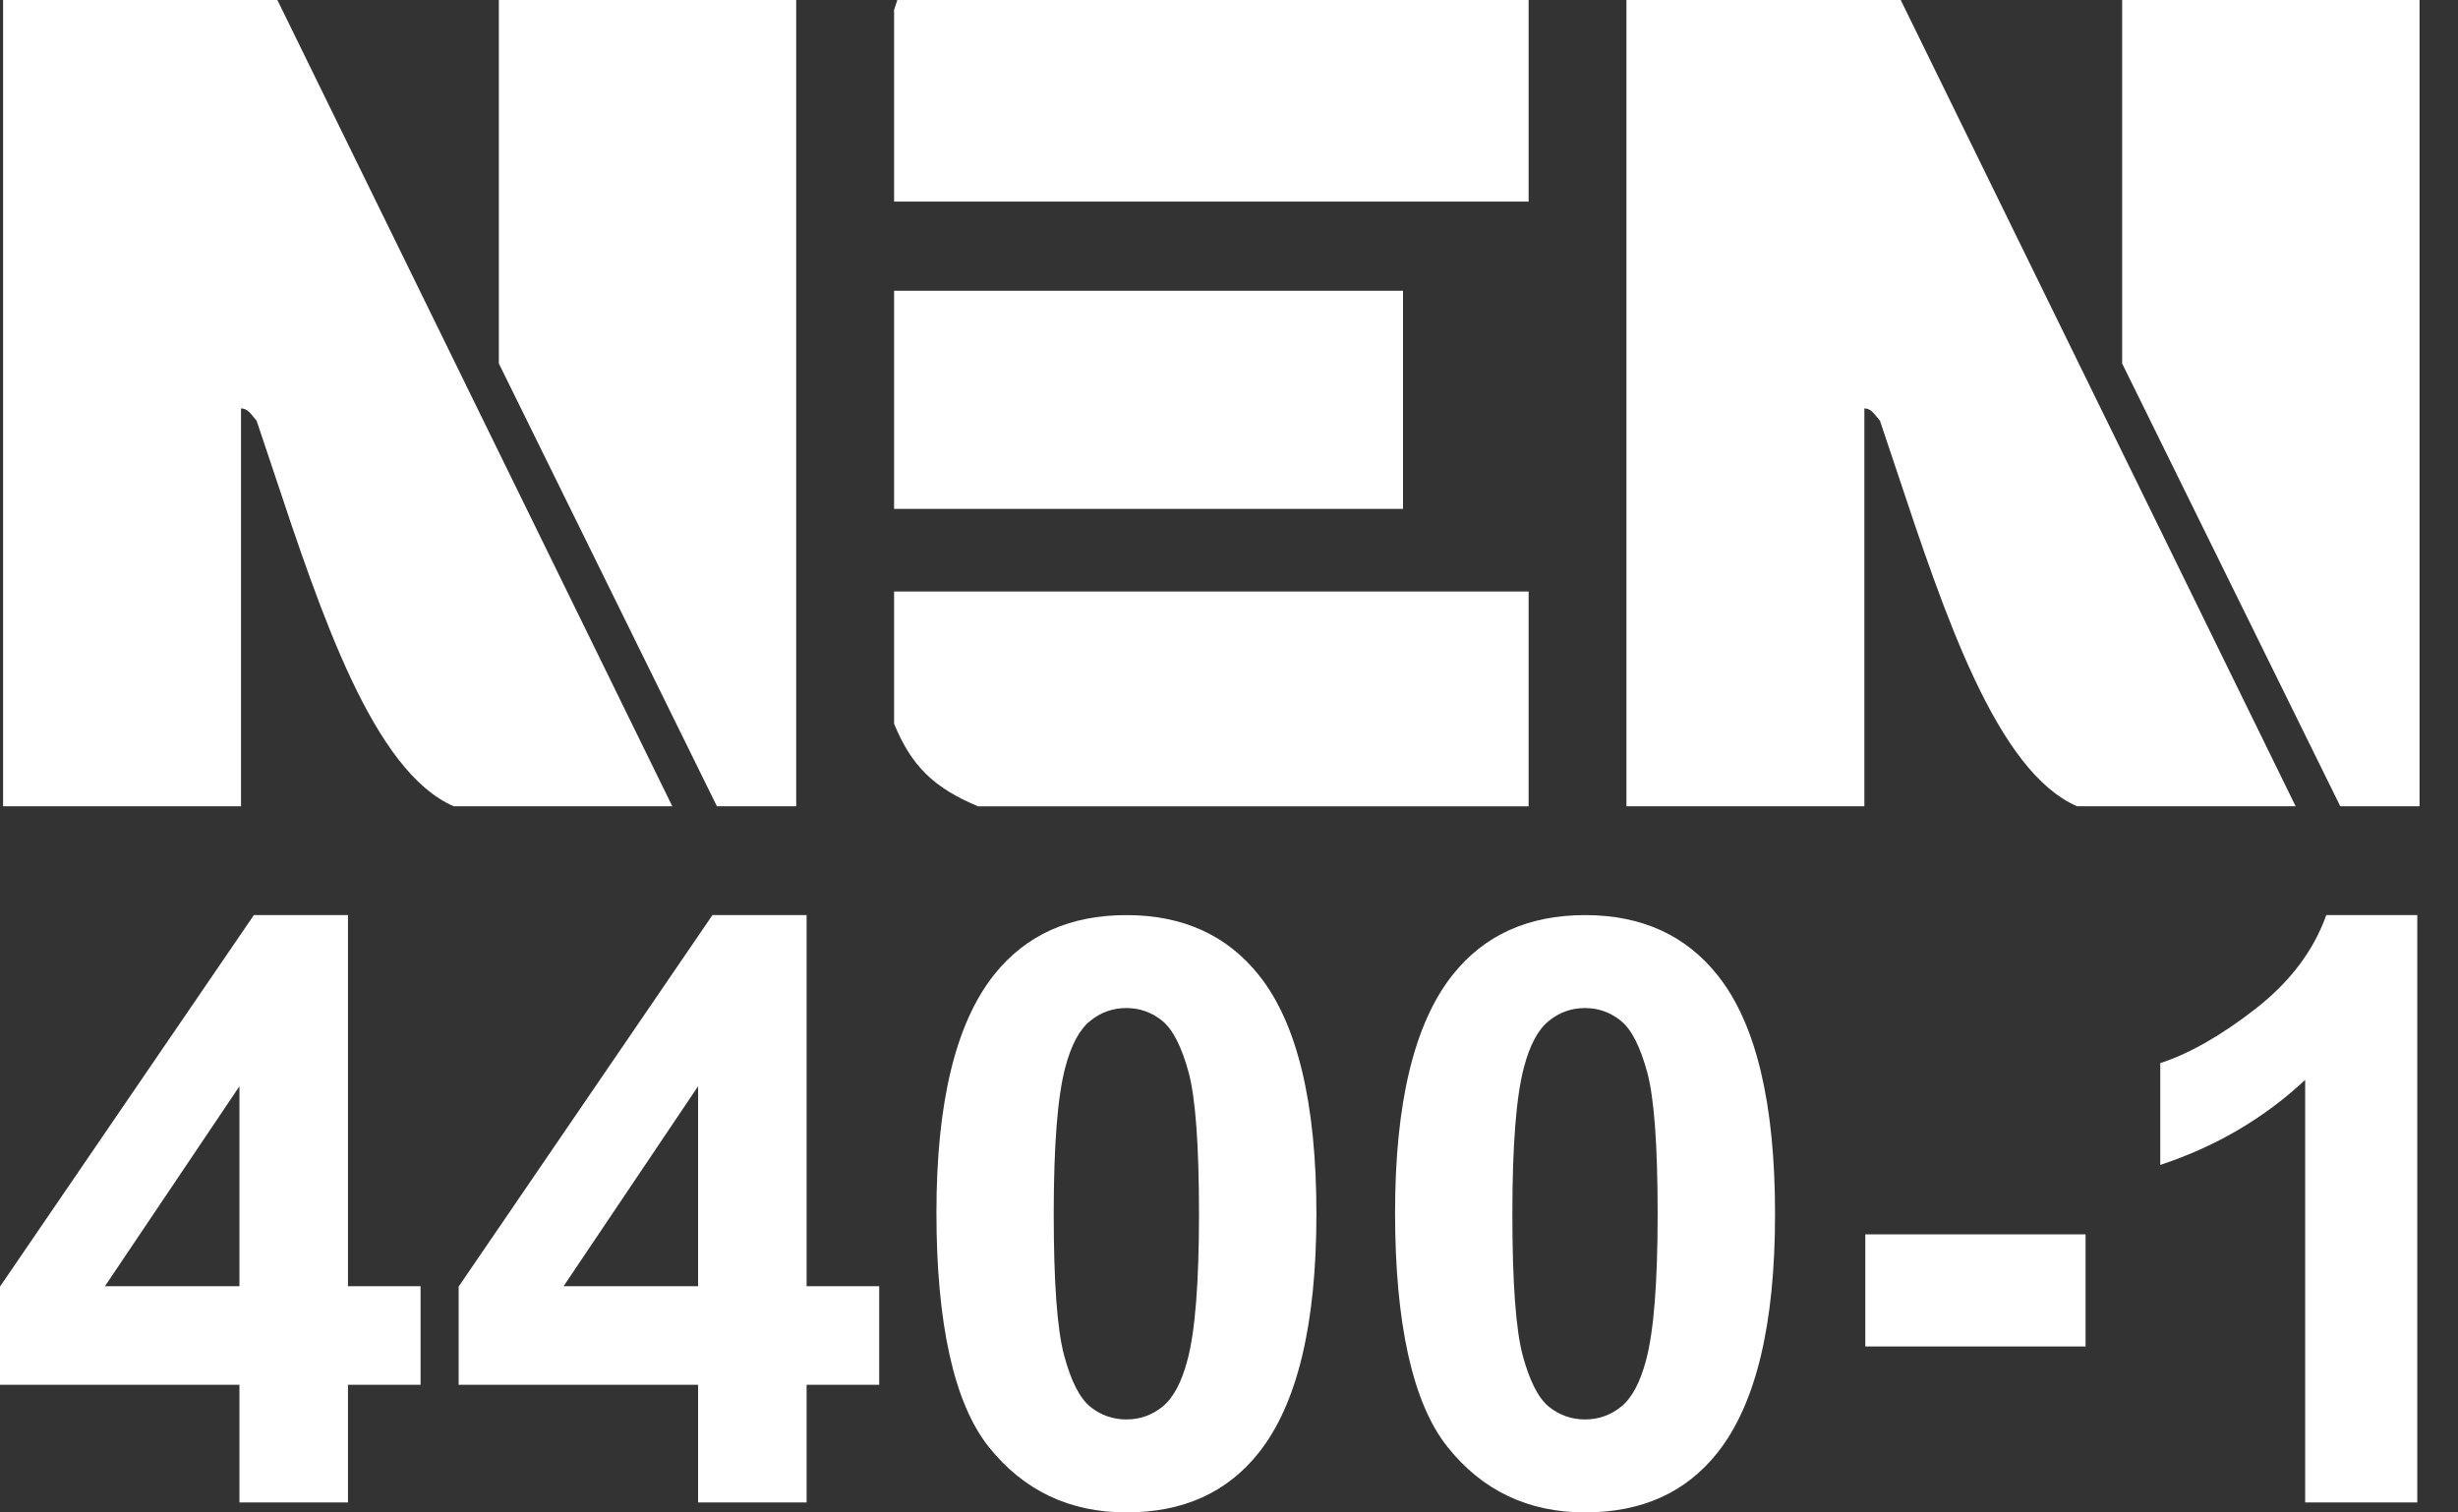
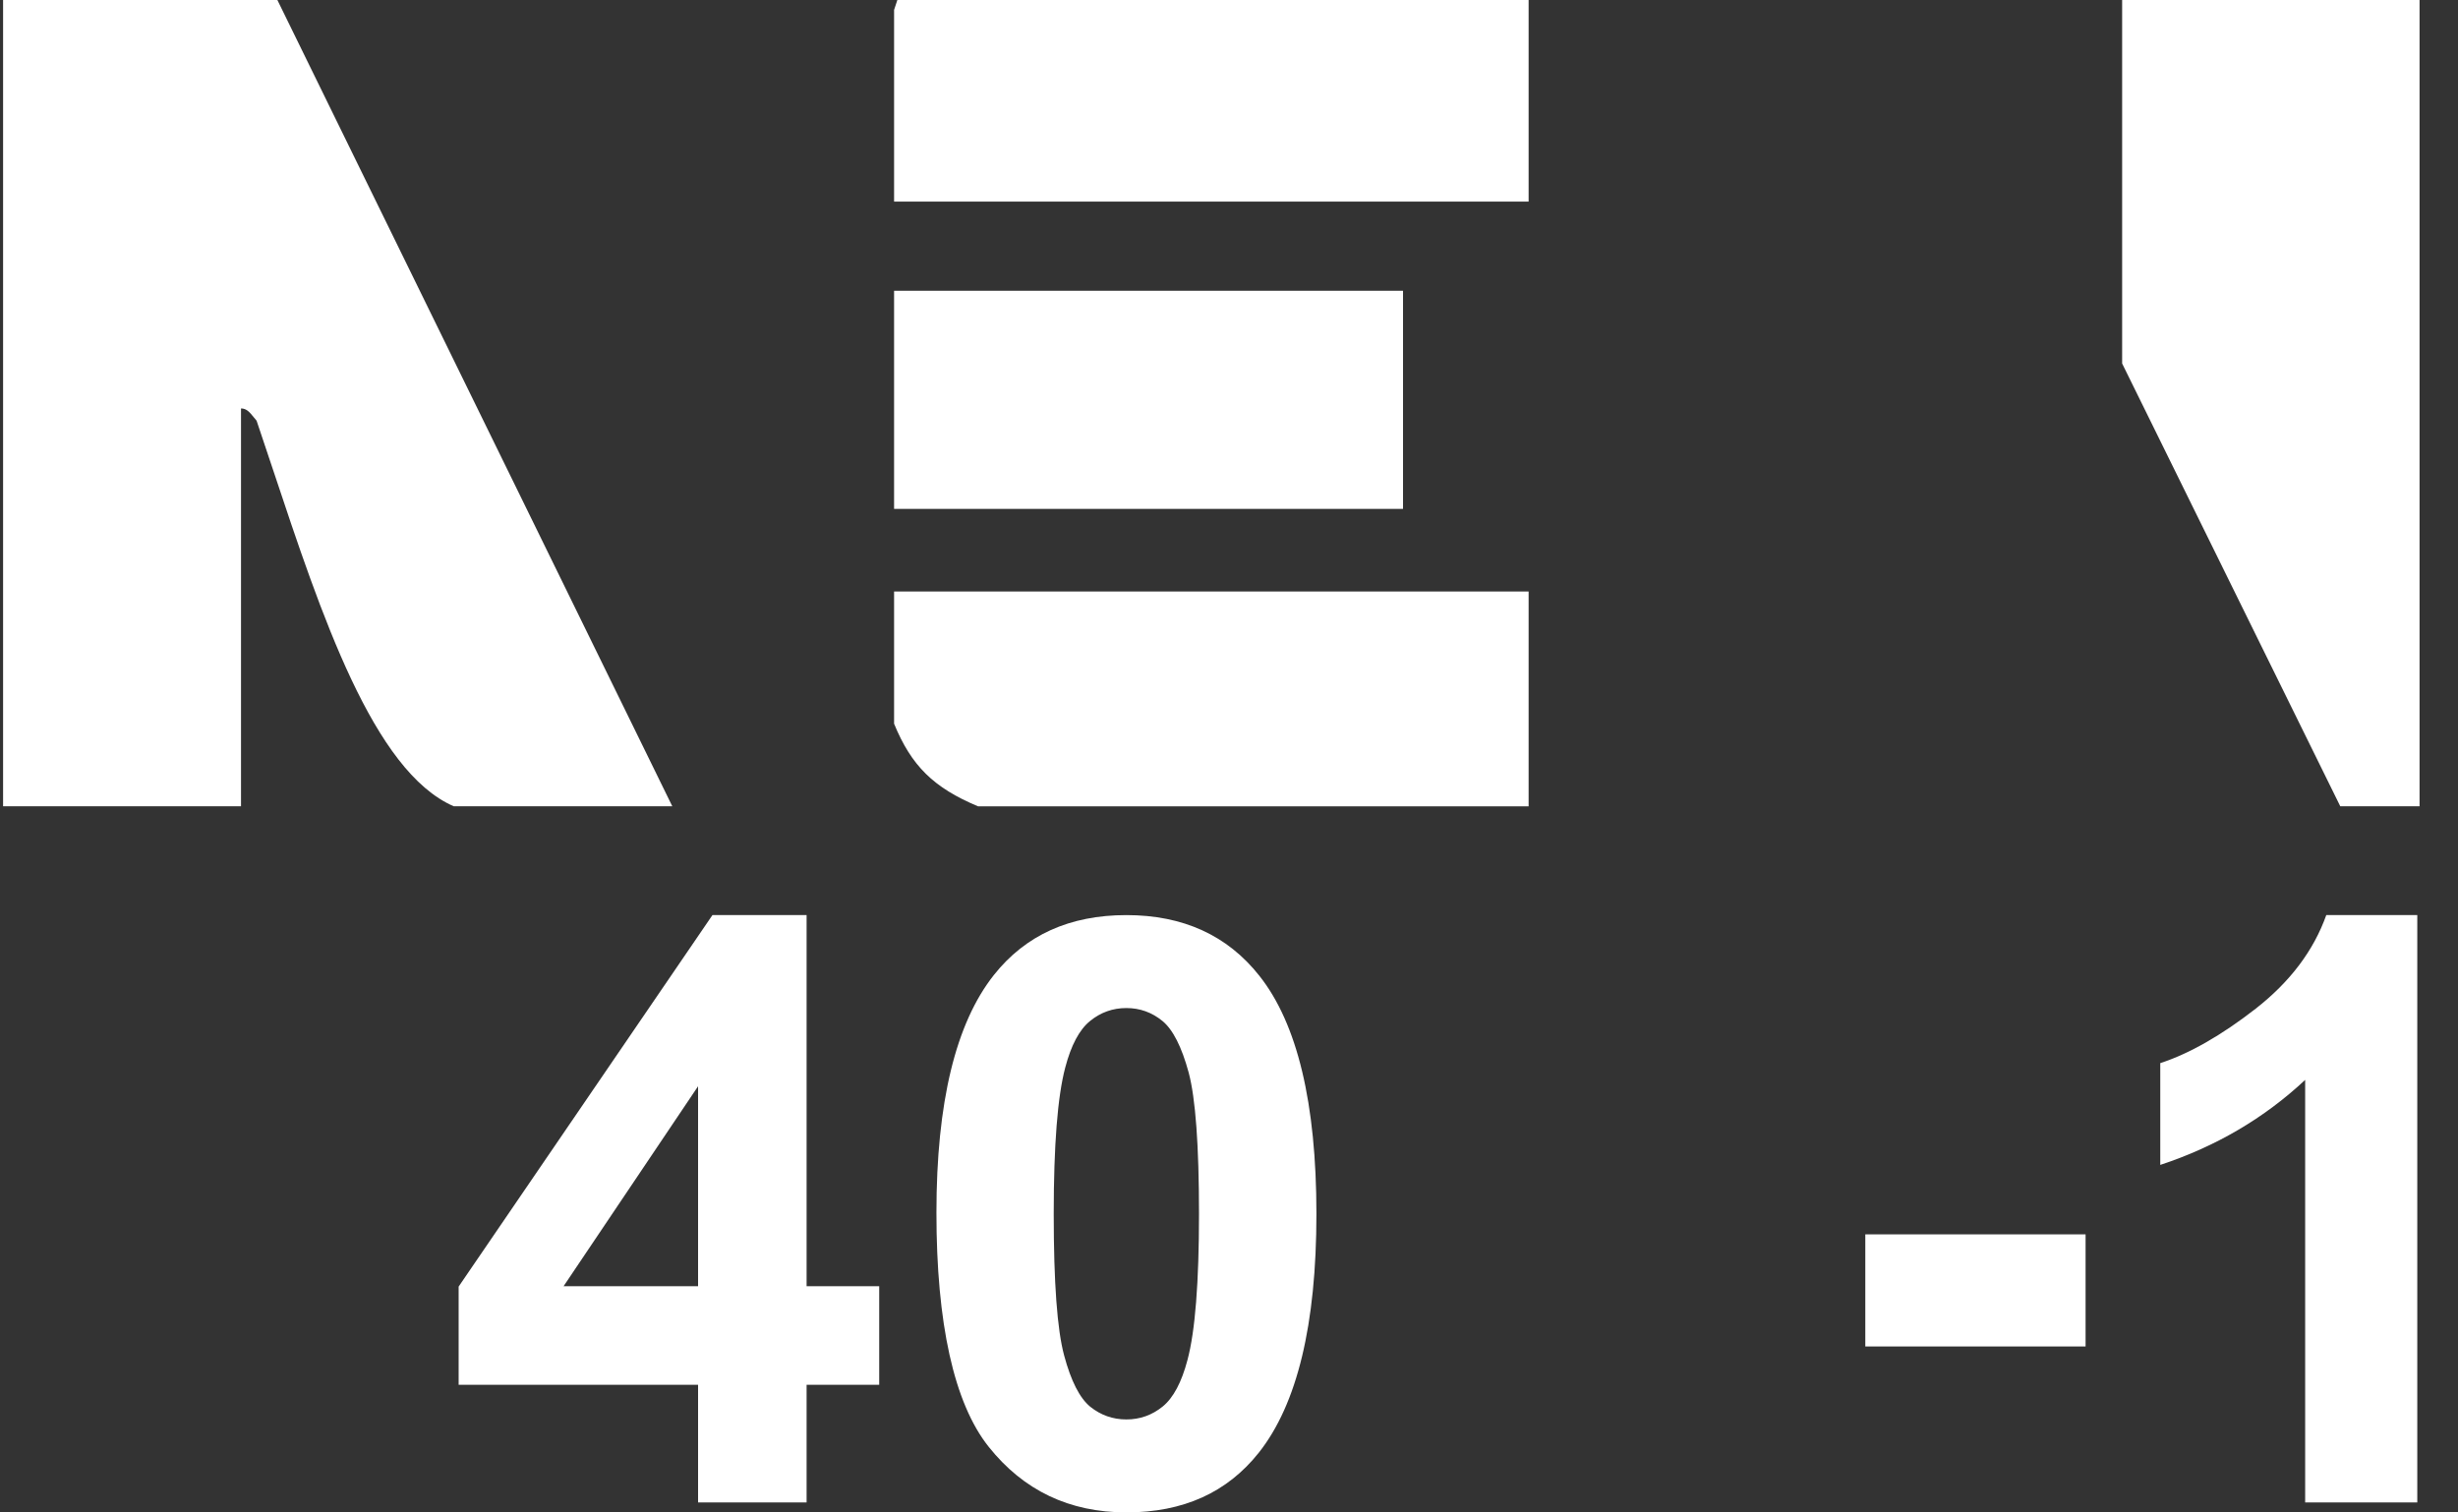
<svg xmlns="http://www.w3.org/2000/svg" width="39" height="24" viewBox="0 0 39 24" fill="none">
  <rect x="0" y="0" width="39" height="24" fill="#333333" stroke="none" />
  <g clip-path="url(#clip0_4_5804)">
    <path d="M0.049 0H4.401L10.667 12.794H7.199C5.924 12.24 5.099 9.761 4.332 7.454C4.245 7.191 4.158 6.93 4.071 6.675C4.055 6.656 4.04 6.638 4.026 6.621C3.963 6.543 3.913 6.481 3.824 6.481V12.794H0.049V0Z" fill="white" />
-     <path d="M30.089 7.454L30.089 7.454C30.856 9.761 31.681 12.24 32.956 12.794H36.424L30.158 0H25.806V12.794H29.581V6.481C29.67 6.481 29.72 6.543 29.783 6.621C29.797 6.638 29.812 6.656 29.828 6.675C29.915 6.93 30.001 7.191 30.089 7.454Z" fill="white" />
    <path d="M33.671 0V5.768L37.132 12.794H38.39V0H33.671Z" fill="white" />
-     <path d="M11.375 12.794H12.633V0H7.915V5.768L11.375 12.794Z" fill="white" />
    <path d="M24.254 3.199H14.186V0.157L14.238 0H24.254V3.199Z" fill="white" />
    <path d="M22.261 4.614H14.186V8.075H22.261V4.614Z" fill="white" />
    <path d="M24.254 9.386V12.795H15.518C14.812 12.499 14.46 12.152 14.186 11.484V9.386H24.254Z" fill="white" />
-     <path fill-rule="evenodd" clip-rule="evenodd" d="M5.521 14.521H4.028L0 20.416V21.974H3.799V23.841H5.521V21.974H6.673V20.41H5.521V14.521ZM3.799 20.41H1.665L3.799 17.237V20.41Z" fill="white" />
    <path fill-rule="evenodd" clip-rule="evenodd" d="M11.304 14.521H12.798V20.41H13.95V21.974H12.798V23.841H11.076V21.974H7.277V20.416L11.304 14.521ZM8.942 20.41H11.076V17.237L8.942 20.41Z" fill="white" />
    <path fill-rule="evenodd" clip-rule="evenodd" d="M17.872 14.521C16.973 14.521 16.272 14.838 15.77 15.471C15.162 16.239 14.858 17.497 14.858 19.244C14.858 20.992 15.134 22.264 15.687 22.958C16.24 23.652 16.968 23.999 17.872 23.999C18.776 23.999 19.472 23.683 19.974 23.05C20.582 22.281 20.887 21.019 20.887 19.263C20.887 17.508 20.584 16.243 19.981 15.483C19.474 14.842 18.771 14.521 17.872 14.521ZM18.841 21.581C18.748 21.935 18.617 22.181 18.448 22.319C18.279 22.456 18.087 22.524 17.872 22.524C17.656 22.524 17.465 22.456 17.298 22.322C17.132 22.186 16.993 21.915 16.884 21.508C16.774 21.1 16.719 20.352 16.719 19.263C16.719 18.174 16.78 17.399 16.902 16.939C16.995 16.585 17.126 16.339 17.295 16.202C17.464 16.064 17.656 15.996 17.872 15.996C18.087 15.996 18.278 16.065 18.445 16.202C18.611 16.339 18.749 16.611 18.86 17.019C18.969 17.426 19.024 18.174 19.024 19.263C19.024 20.352 18.963 21.125 18.841 21.581Z" fill="white" />
-     <path fill-rule="evenodd" clip-rule="evenodd" d="M23.047 15.471C23.549 14.838 24.25 14.521 25.149 14.521H25.149C26.049 14.521 26.752 14.842 27.258 15.483C27.862 16.243 28.164 17.508 28.164 19.263C28.164 21.019 27.86 22.281 27.252 23.05C26.75 23.683 26.053 23.999 25.149 23.999C24.246 23.999 23.517 23.652 22.965 22.958C22.412 22.264 22.135 20.992 22.135 19.244C22.135 17.497 22.439 16.239 23.047 15.471ZM25.725 22.319C25.894 22.181 26.025 21.935 26.118 21.581C26.24 21.125 26.301 20.352 26.301 19.263C26.301 18.174 26.246 17.426 26.137 17.019C26.026 16.611 25.889 16.339 25.722 16.202C25.555 16.065 25.364 15.996 25.148 15.996C24.933 15.996 24.741 16.064 24.572 16.202C24.403 16.339 24.272 16.585 24.179 16.939C24.057 17.399 23.996 18.174 23.996 19.263C23.996 20.352 24.051 21.1 24.16 21.508C24.27 21.915 24.409 22.186 24.575 22.322C24.742 22.456 24.933 22.524 25.148 22.524C25.364 22.524 25.556 22.456 25.725 22.319Z" fill="white" />
    <path d="M33.091 19.587H29.596V21.366H33.091V19.587Z" fill="white" />
    <path d="M34.276 16.87C34.741 16.718 35.245 16.43 35.79 16.006V16.006C36.334 15.581 36.708 15.087 36.91 14.521H38.354V23.841H36.575V17.136C35.925 17.744 35.158 18.194 34.276 18.485V16.87Z" fill="white" />
  </g>
  <defs>
    <clipPath id="clip0_4_5804">
      <rect width="38.39" height="24" fill="white" />
    </clipPath>
  </defs>
</svg>